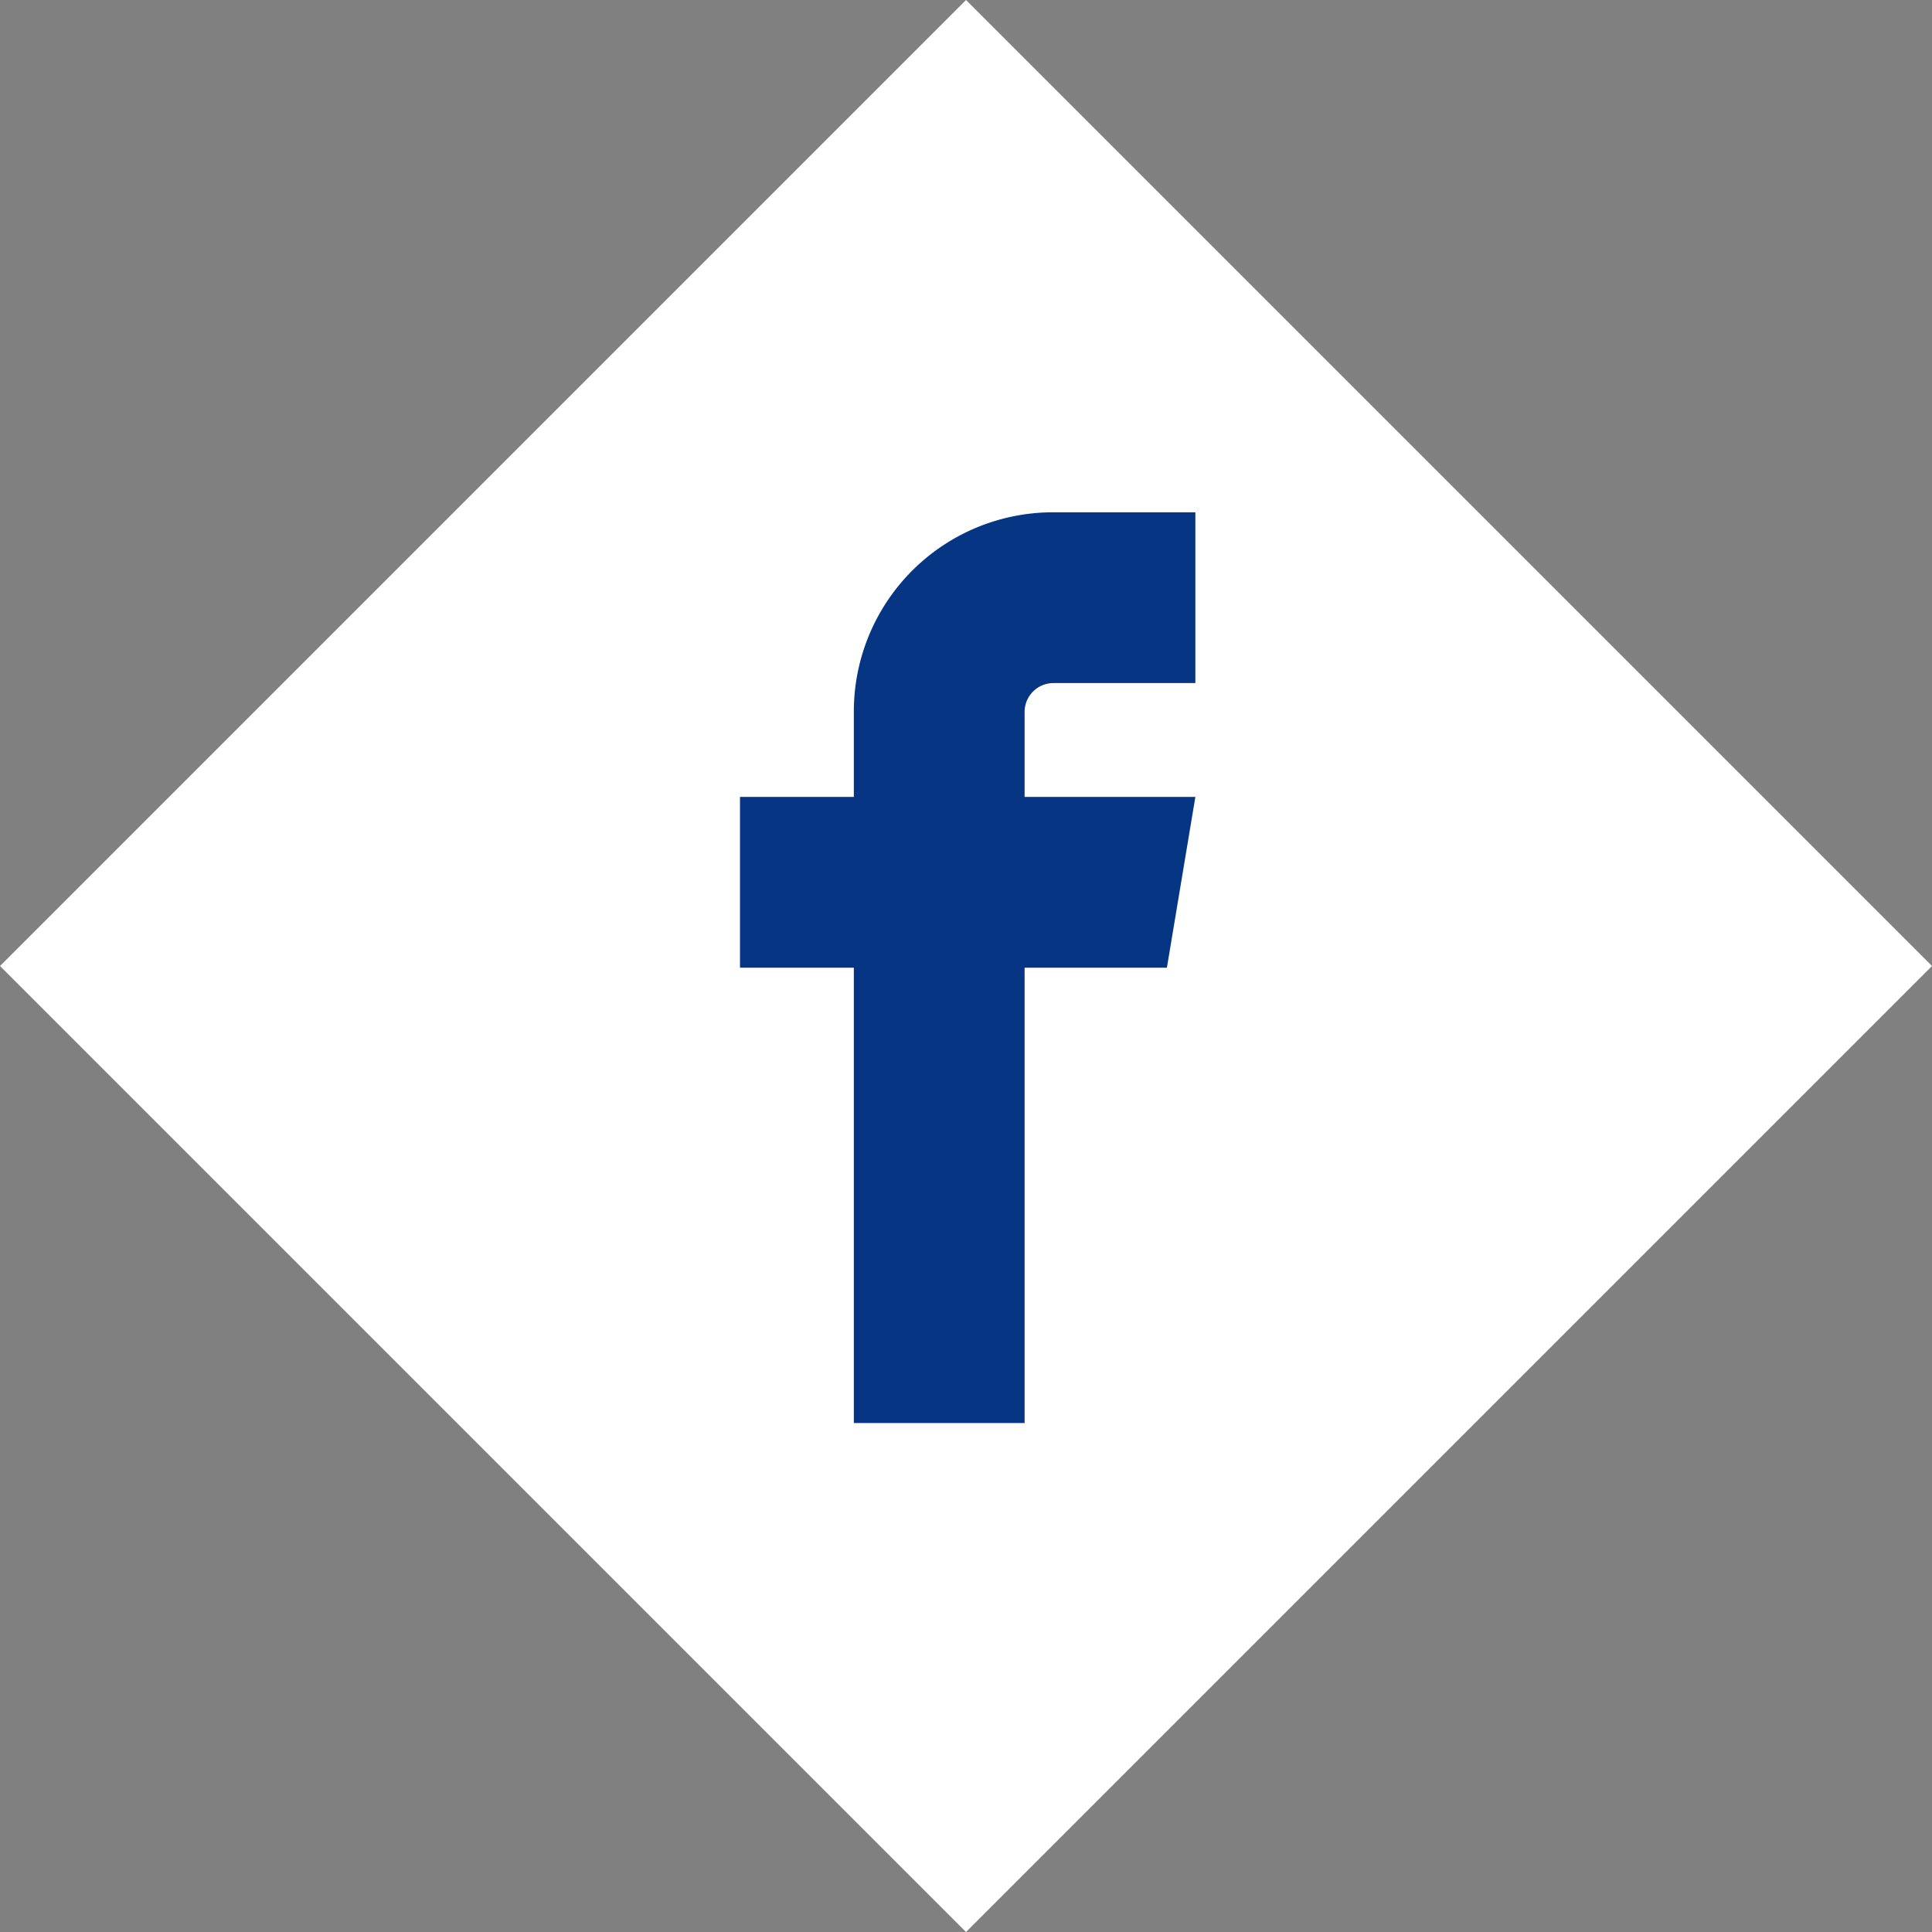
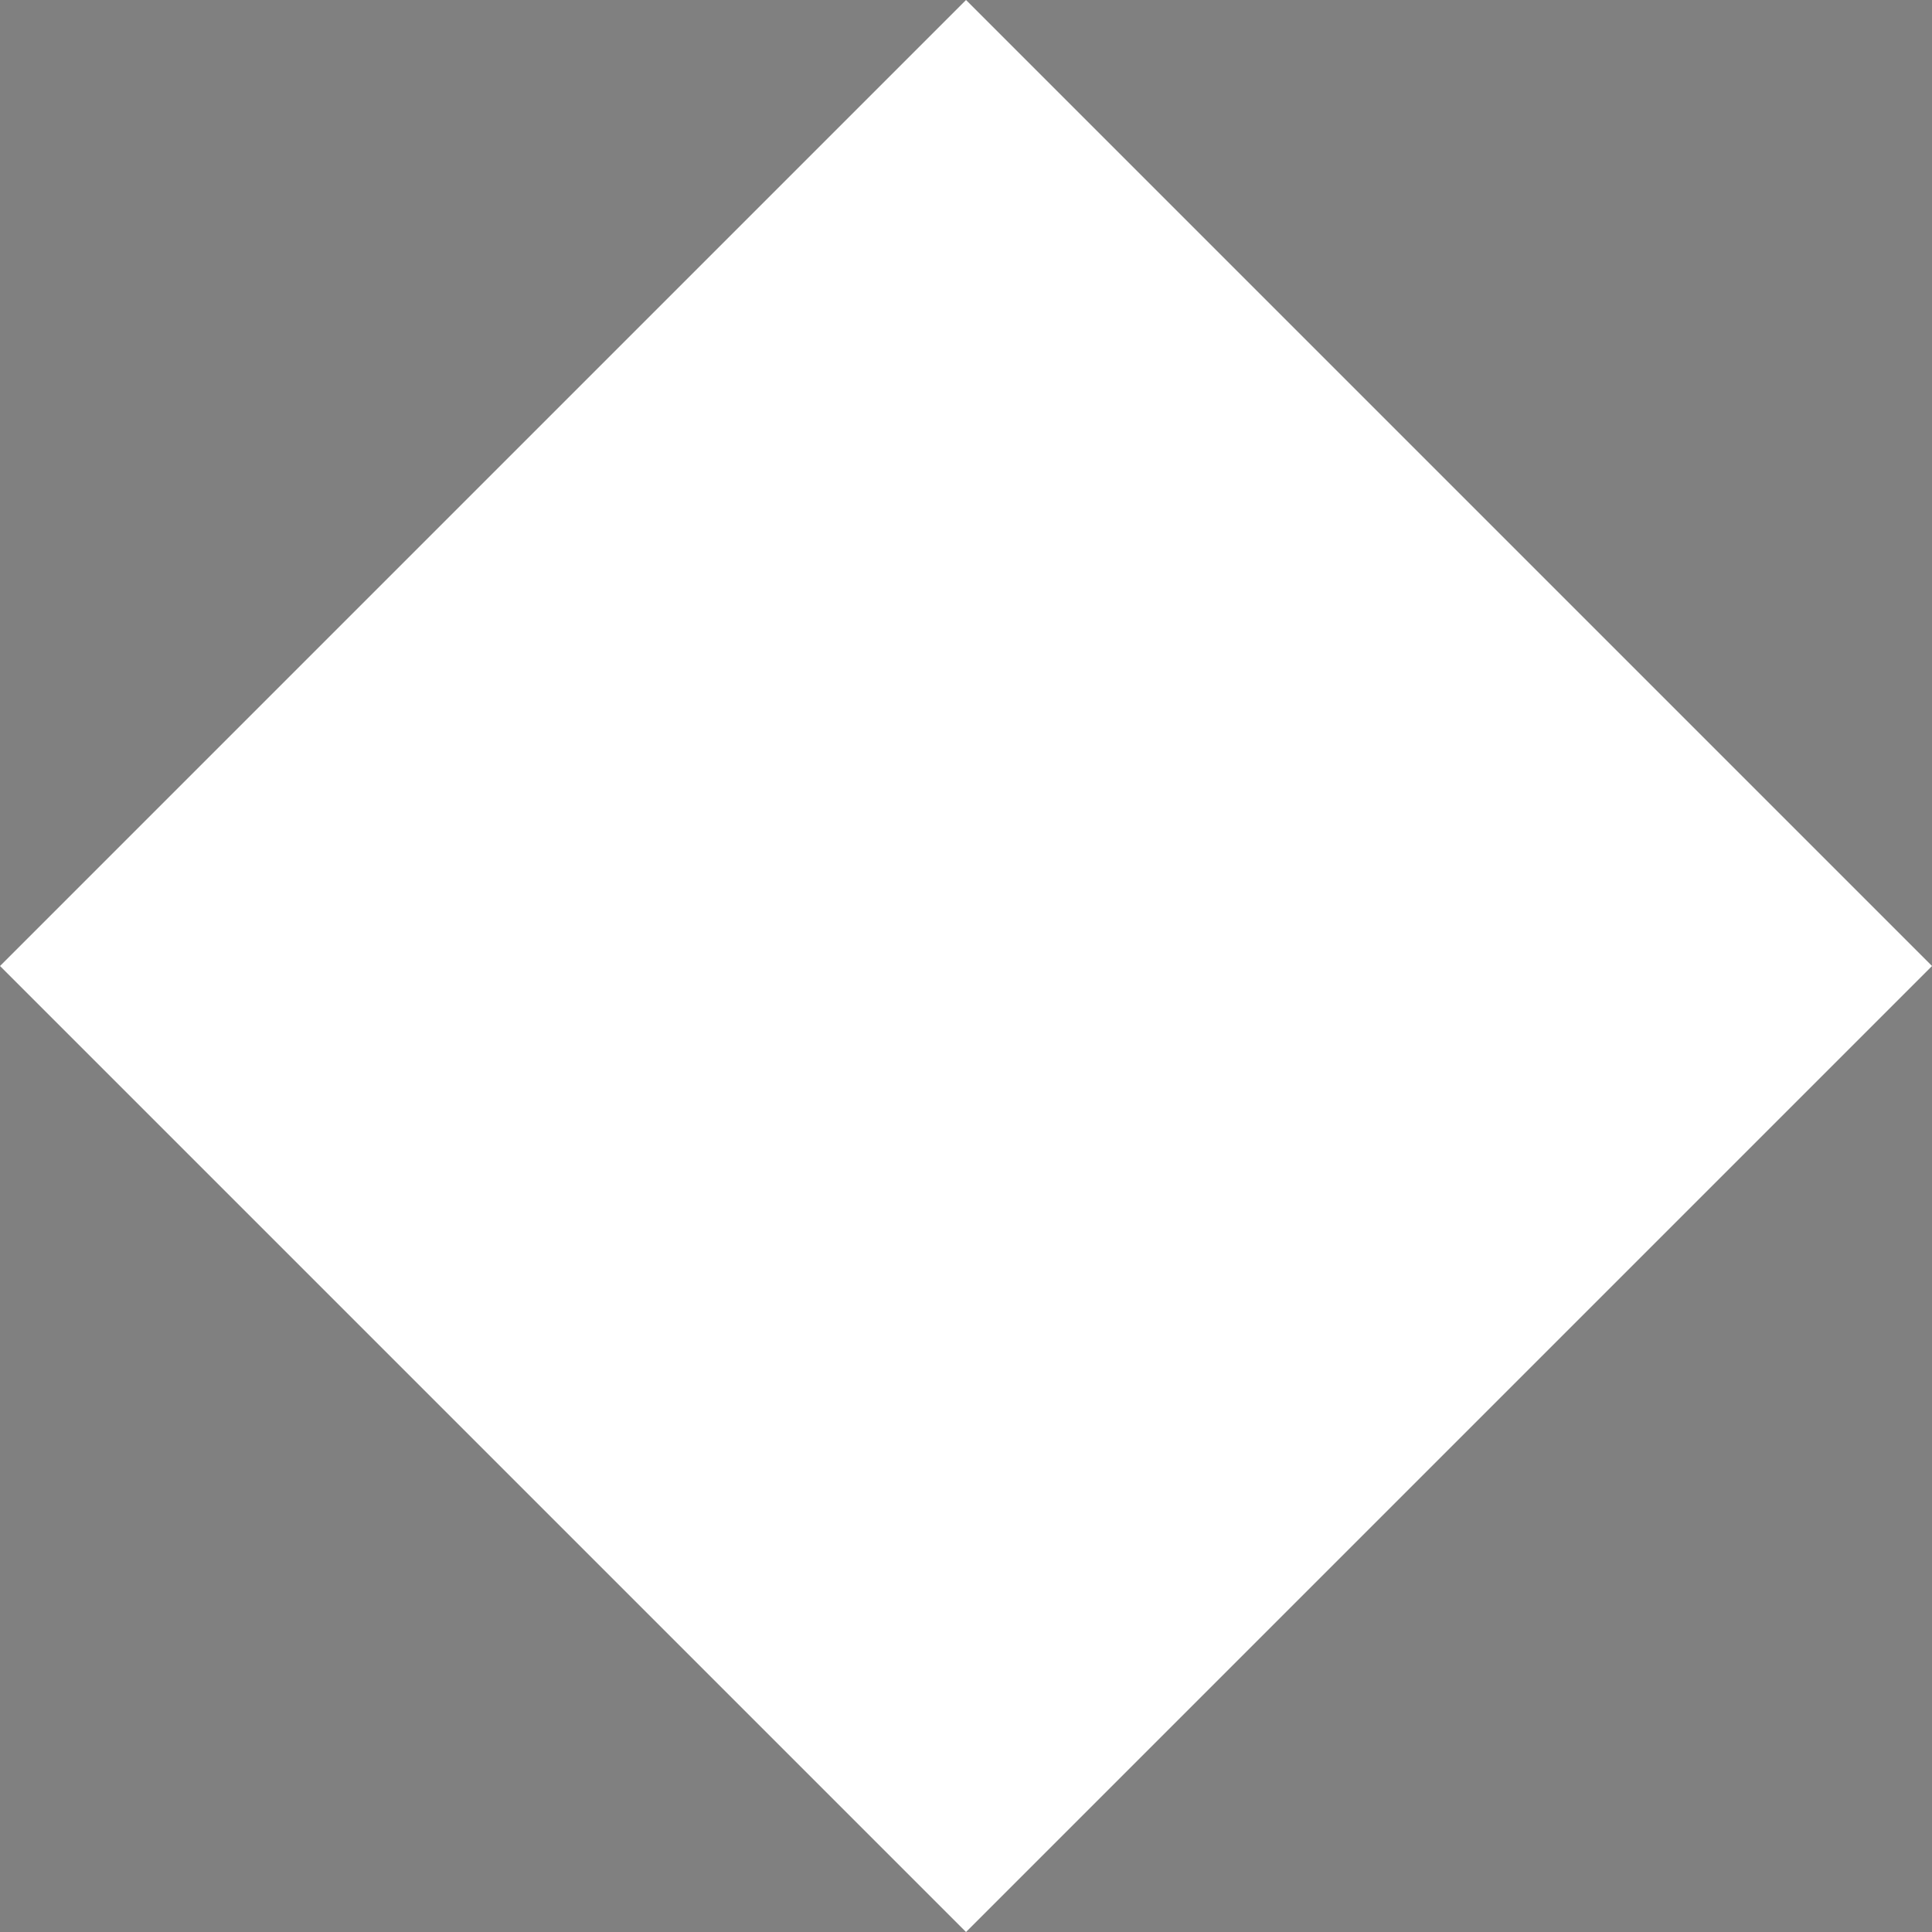
<svg xmlns="http://www.w3.org/2000/svg" id="Facebook" width="33.941" height="33.941" viewBox="0 0 33.941 33.941">
  <rect x="0" y="0" width="33.941" height="33.941" fill="#808080" stroke="none" />
  <rect id="Rectangle_402" data-name="Rectangle 402" width="24" height="24" transform="translate(16.971) rotate(45)" fill="#fff" />
  <g id="Facebook-2" data-name="Facebook" transform="translate(13 9)">
-     <path id="Path_261" data-name="Path 261" d="M39.75,23.5h2.5v-3h-2.5a3.5,3.5,0,0,0-3.5,3.5v1.5h-2v3h2v8h3v-8h2.5l.5-3h-3V24A.507.507,0,0,1,39.75,23.5Z" transform="translate(-34.25 -20.5)" fill="#063583" />
-   </g>
+     </g>
</svg>